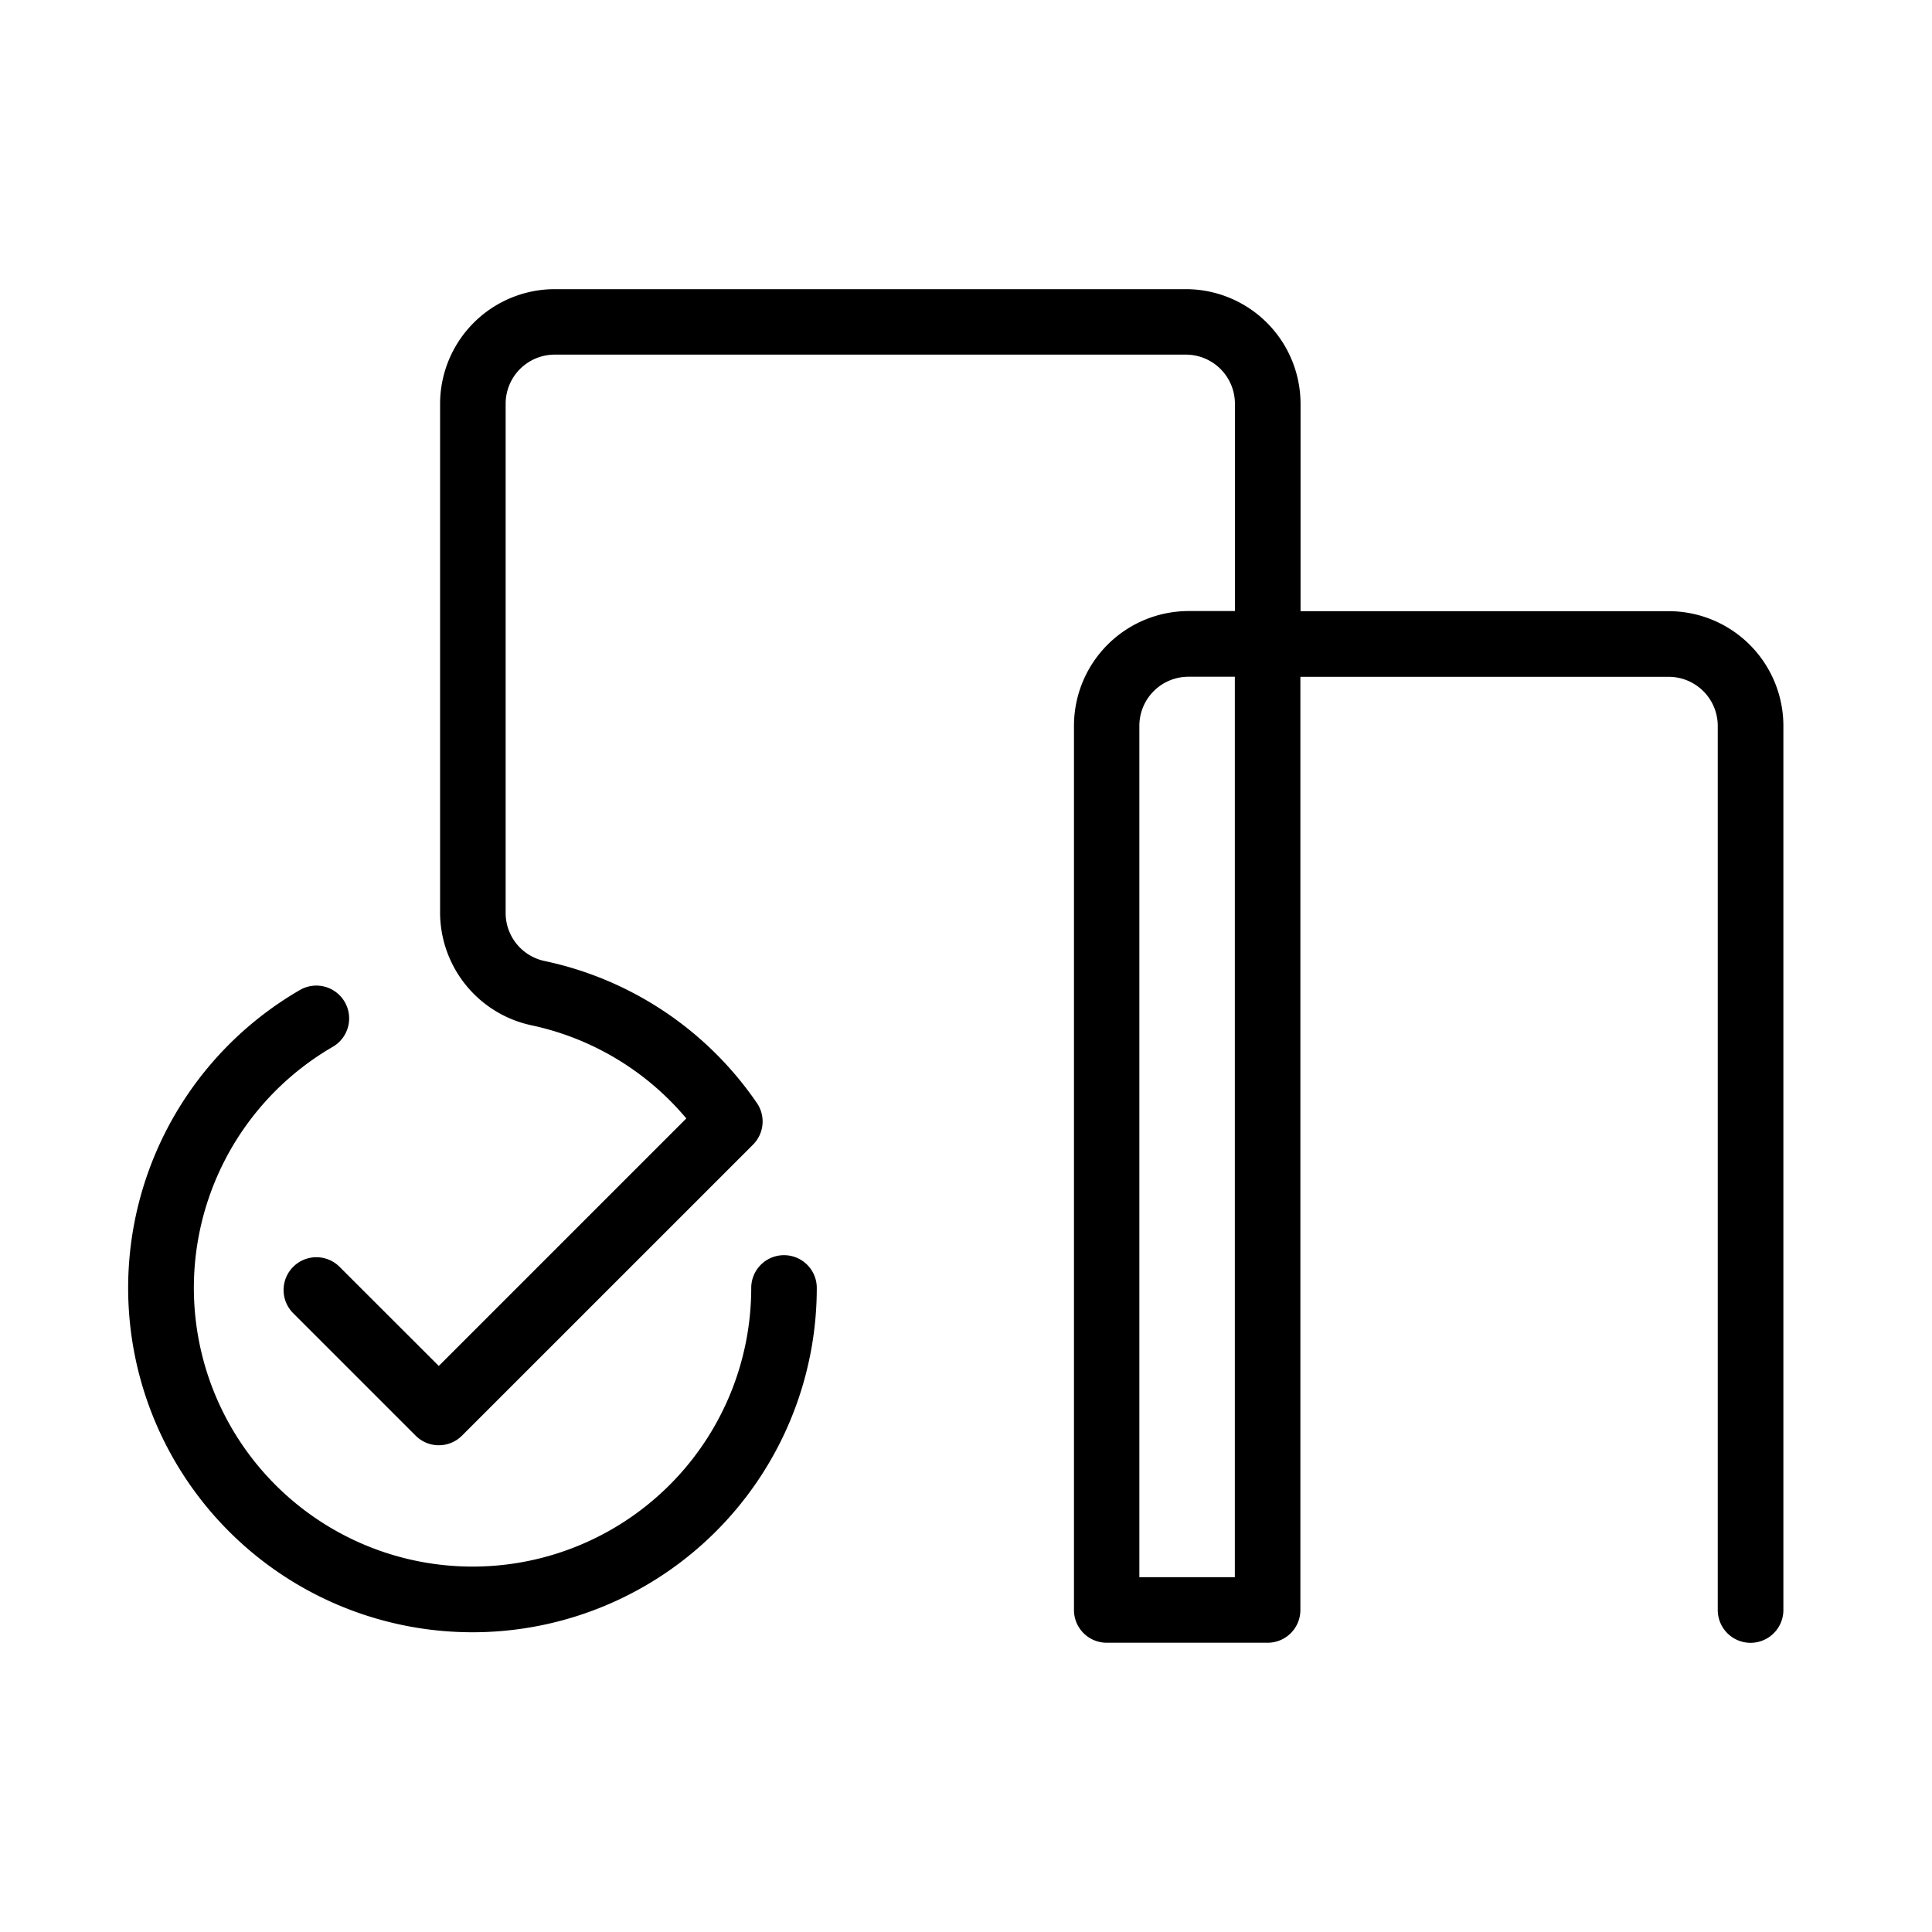
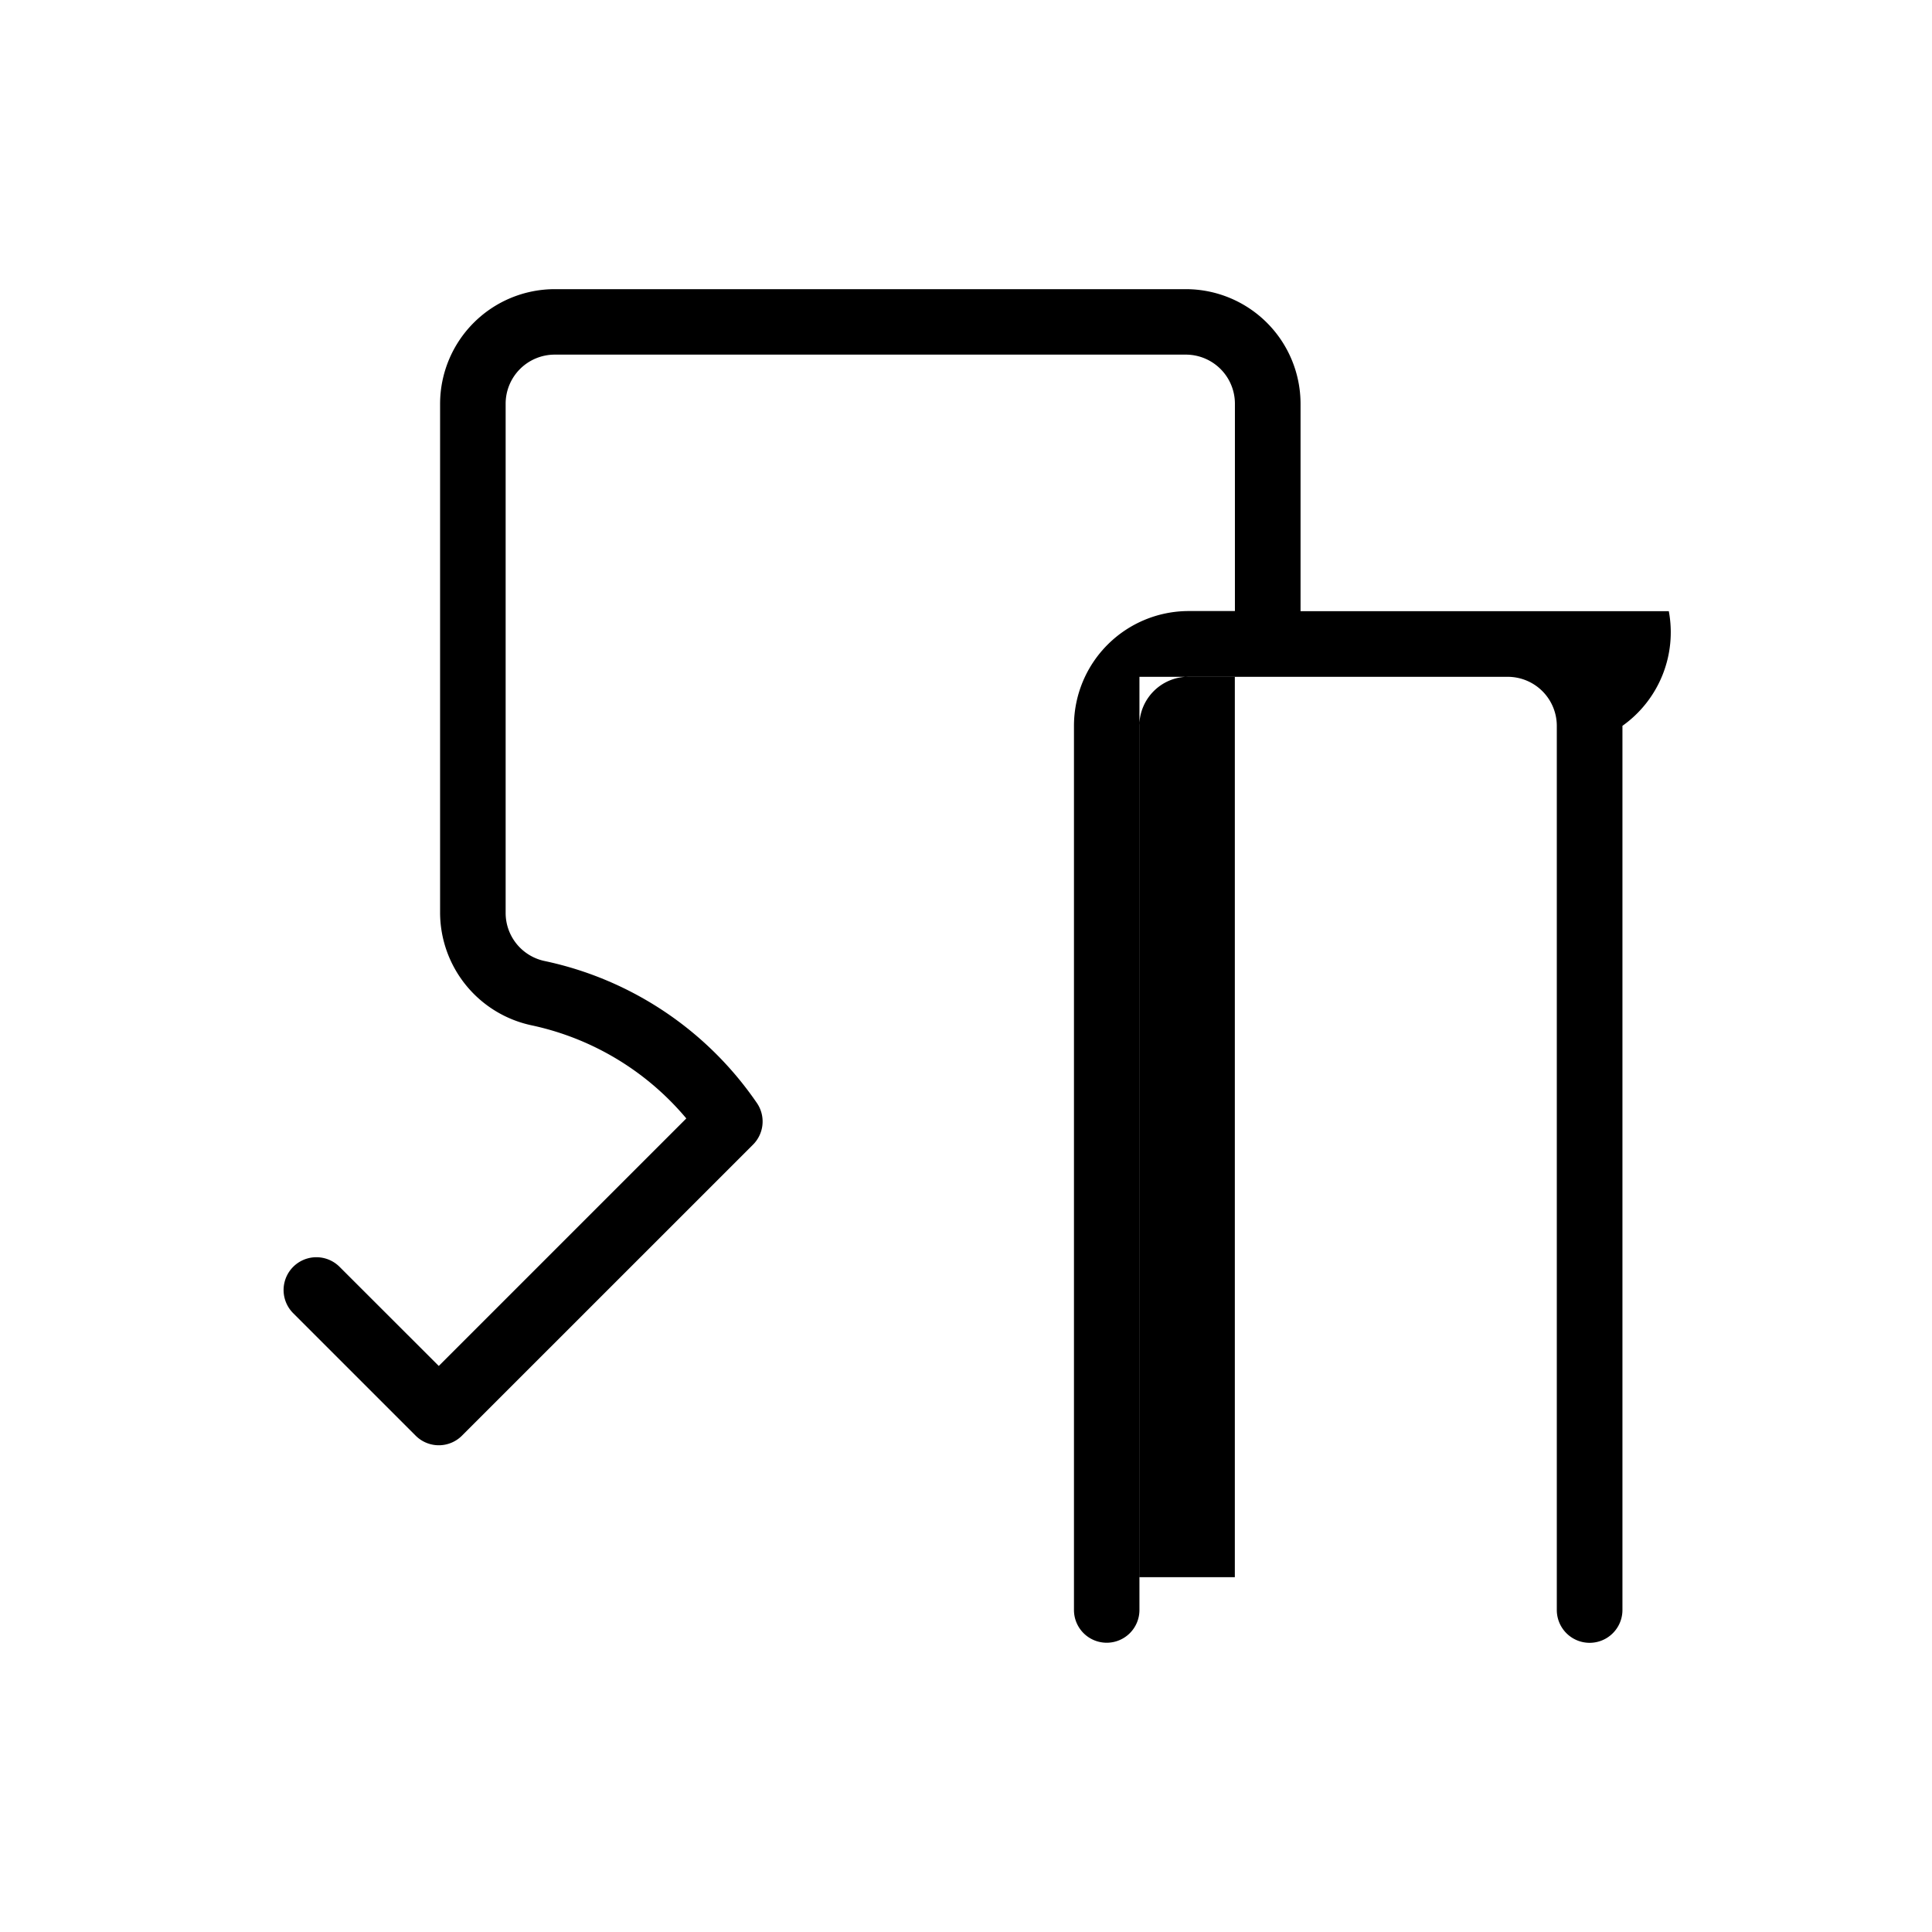
<svg xmlns="http://www.w3.org/2000/svg" id="ICONS" width="100" height="100" viewBox="0 0 708.24 708.24">
  <defs>
    <style>.cls-1{fill:currentColor;}</style>
  </defs>
  <title>CHARTER HALL ICONS_OCCUPANCY</title>
-   <path style="fill: currentColor" class="cls-1" d="M287.39,460.13a12,12,0,0,0-12,12A102.16,102.16,0,1,1,122,383.74a12,12,0,1,0-12.08-20.81A126.22,126.22,0,1,0,299.42,472.16,12,12,0,0,0,287.39,460.13Z" />
-   <path style="fill: currentColor" class="cls-1" d="M611.76,224.05h-135V148a42.07,42.07,0,0,0-42-42H203.33a42.08,42.08,0,0,0-42,42V334.71a42.35,42.35,0,0,0,33.46,41.14A101.72,101.72,0,0,1,251.59,410l-90.74,90.74L124.48,464.4a12,12,0,1,0-17,17l44.88,44.88a12,12,0,0,0,17,0L275.88,419.77a12,12,0,0,0,1.42-15.66,125.84,125.84,0,0,0-77.53-51.79,18,18,0,0,1-14.41-17.61V148a18,18,0,0,1,18-18H434.7a18,18,0,0,1,18,18v76h-17a42.08,42.08,0,0,0-42,42V590.2a12,12,0,0,0,12,12h59a12,12,0,0,0,12-12V248.11h135a18,18,0,0,1,18,18V590.2a12,12,0,0,0,24.06,0V266.08A42.07,42.07,0,0,0,611.76,224.05ZM452.67,578.17h-35V266.08a18,18,0,0,1,18-18h17Z" />
+   <path style="fill: currentColor" class="cls-1" d="M611.76,224.05h-135V148a42.07,42.07,0,0,0-42-42H203.33a42.08,42.08,0,0,0-42,42V334.71a42.35,42.35,0,0,0,33.46,41.14A101.72,101.72,0,0,1,251.59,410l-90.74,90.74L124.48,464.4a12,12,0,1,0-17,17l44.88,44.88a12,12,0,0,0,17,0L275.88,419.77a12,12,0,0,0,1.42-15.66,125.84,125.84,0,0,0-77.53-51.79,18,18,0,0,1-14.41-17.61V148a18,18,0,0,1,18-18H434.7a18,18,0,0,1,18,18v76h-17a42.08,42.08,0,0,0-42,42V590.2a12,12,0,0,0,12,12a12,12,0,0,0,12-12V248.11h135a18,18,0,0,1,18,18V590.2a12,12,0,0,0,24.06,0V266.08A42.07,42.07,0,0,0,611.76,224.05ZM452.67,578.17h-35V266.08a18,18,0,0,1,18-18h17Z" />
</svg>